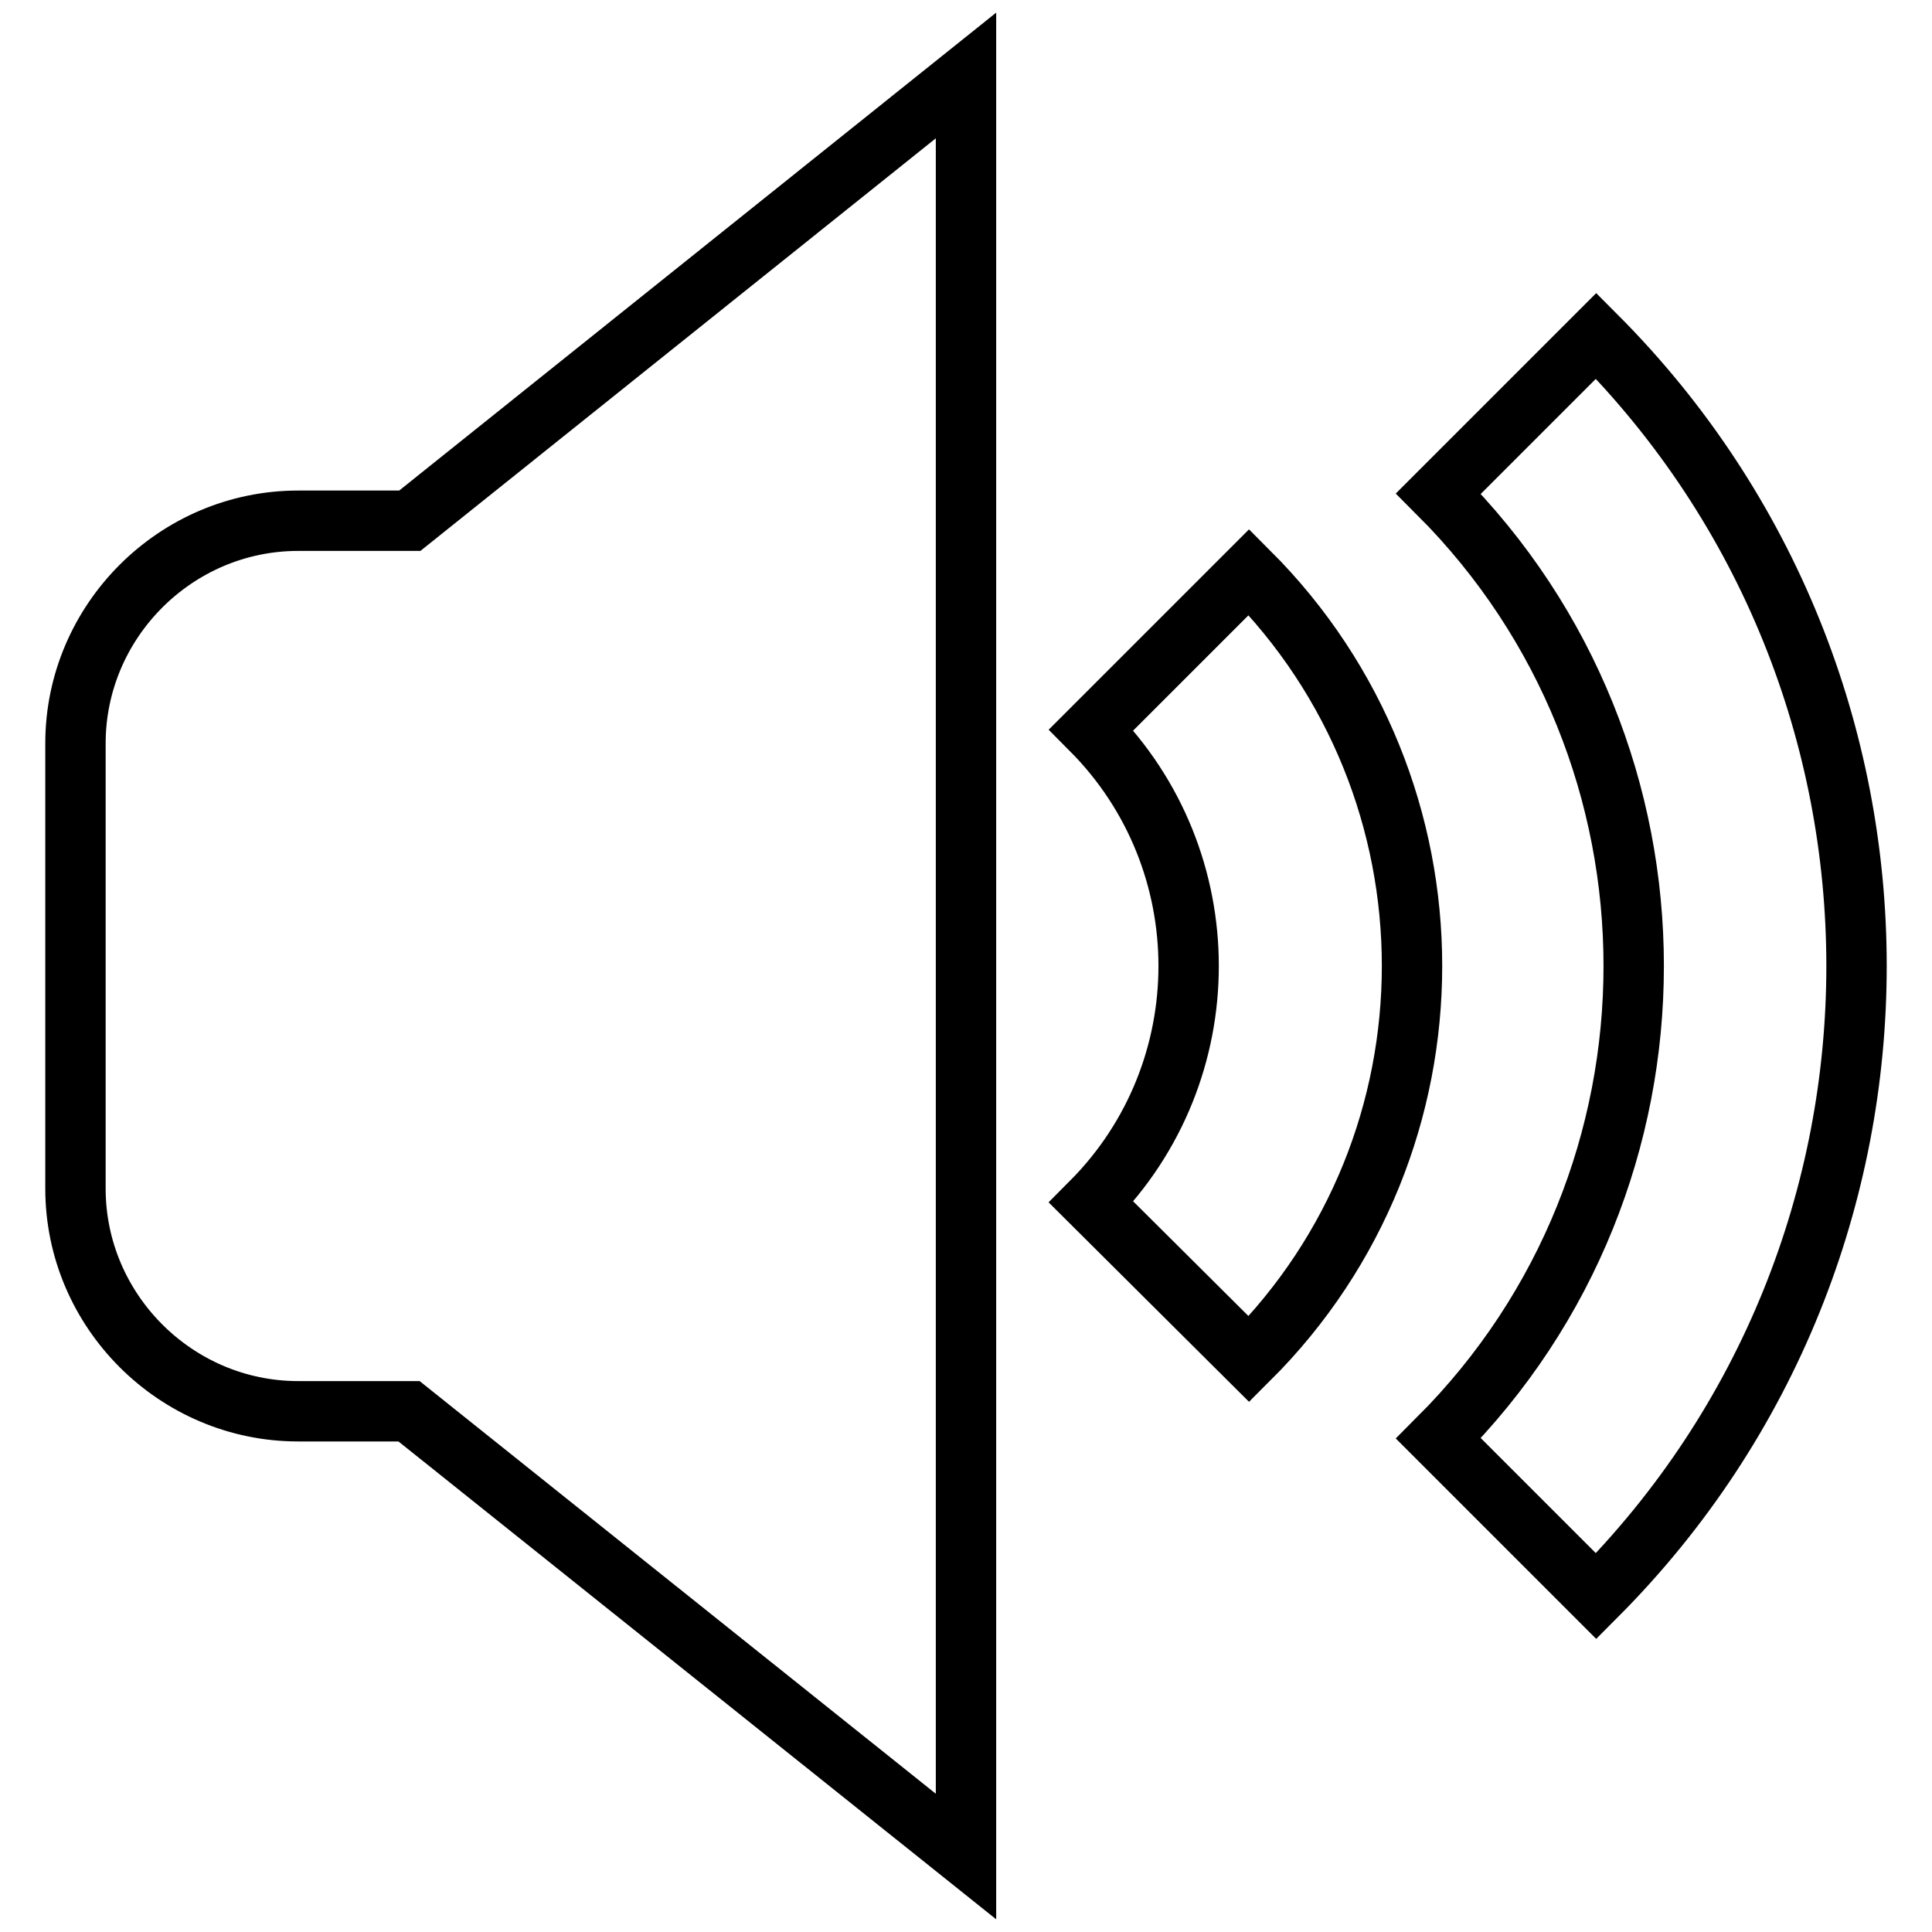
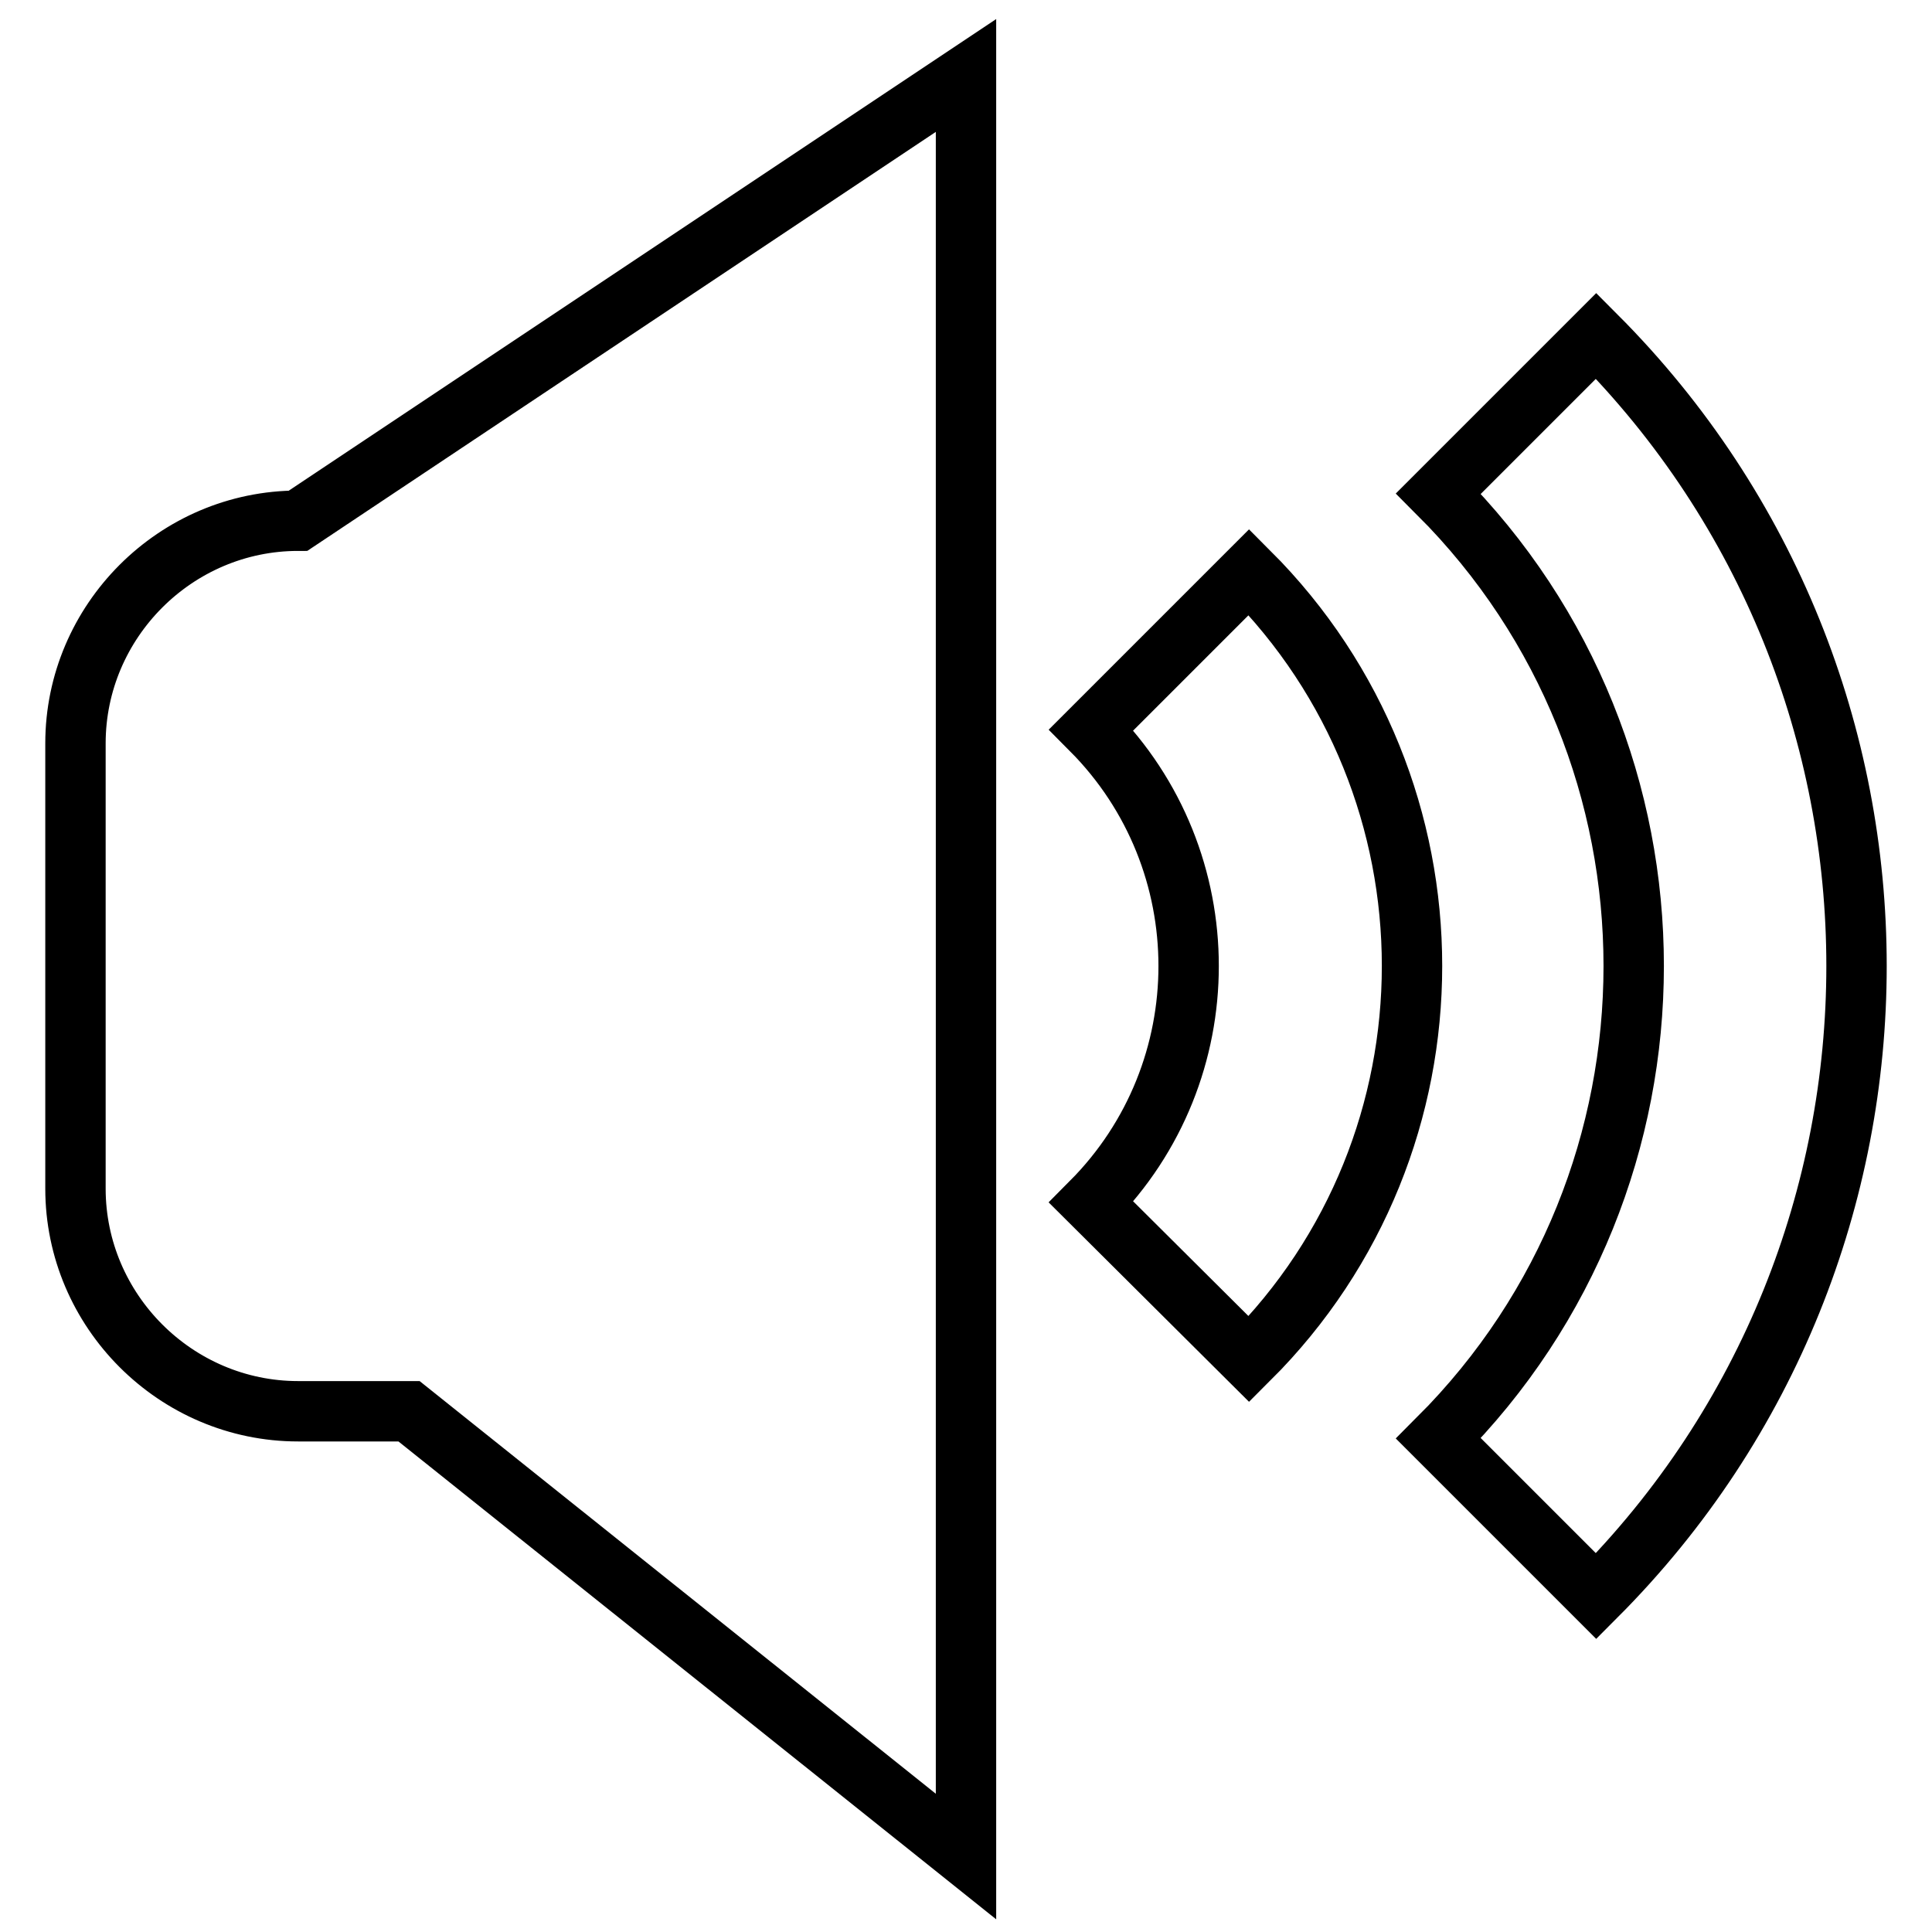
<svg xmlns="http://www.w3.org/2000/svg" version="1.1" x="0px" y="0px" viewBox="0 0 256 256" enable-background="new 0 0 256 256" xml:space="preserve">
  <g>
-     <path stroke-width="8" fill-opacity="0" stroke="#000000" d="M211.5,211.5l-20.9-20.9c34.5-34.5,34.5-90.7,0-125.2l20.9-20.9C257.5,90.6,257.5,165.4,211.5,211.5z  M144.6,159.3c17.2-17.3,17.2-45.3,0-62.6l20.9-20.9c28.8,28.8,28.8,75.6,0,104.3L144.6,159.3z M39.5,187 C23.3,187,10,173.7,10,157.5v-59C10,82.3,23.3,69,39.5,69h14.8L128,10v88.5v59V246l-73.8-59H39.5z" />
+     <path stroke-width="8" fill-opacity="0" stroke="#000000" d="M211.5,211.5l-20.9-20.9c34.5-34.5,34.5-90.7,0-125.2l20.9-20.9C257.5,90.6,257.5,165.4,211.5,211.5z  M144.6,159.3c17.2-17.3,17.2-45.3,0-62.6l20.9-20.9c28.8,28.8,28.8,75.6,0,104.3L144.6,159.3z M39.5,187 C23.3,187,10,173.7,10,157.5v-59C10,82.3,23.3,69,39.5,69L128,10v88.5v59V246l-73.8-59H39.5z" />
  </g>
</svg>